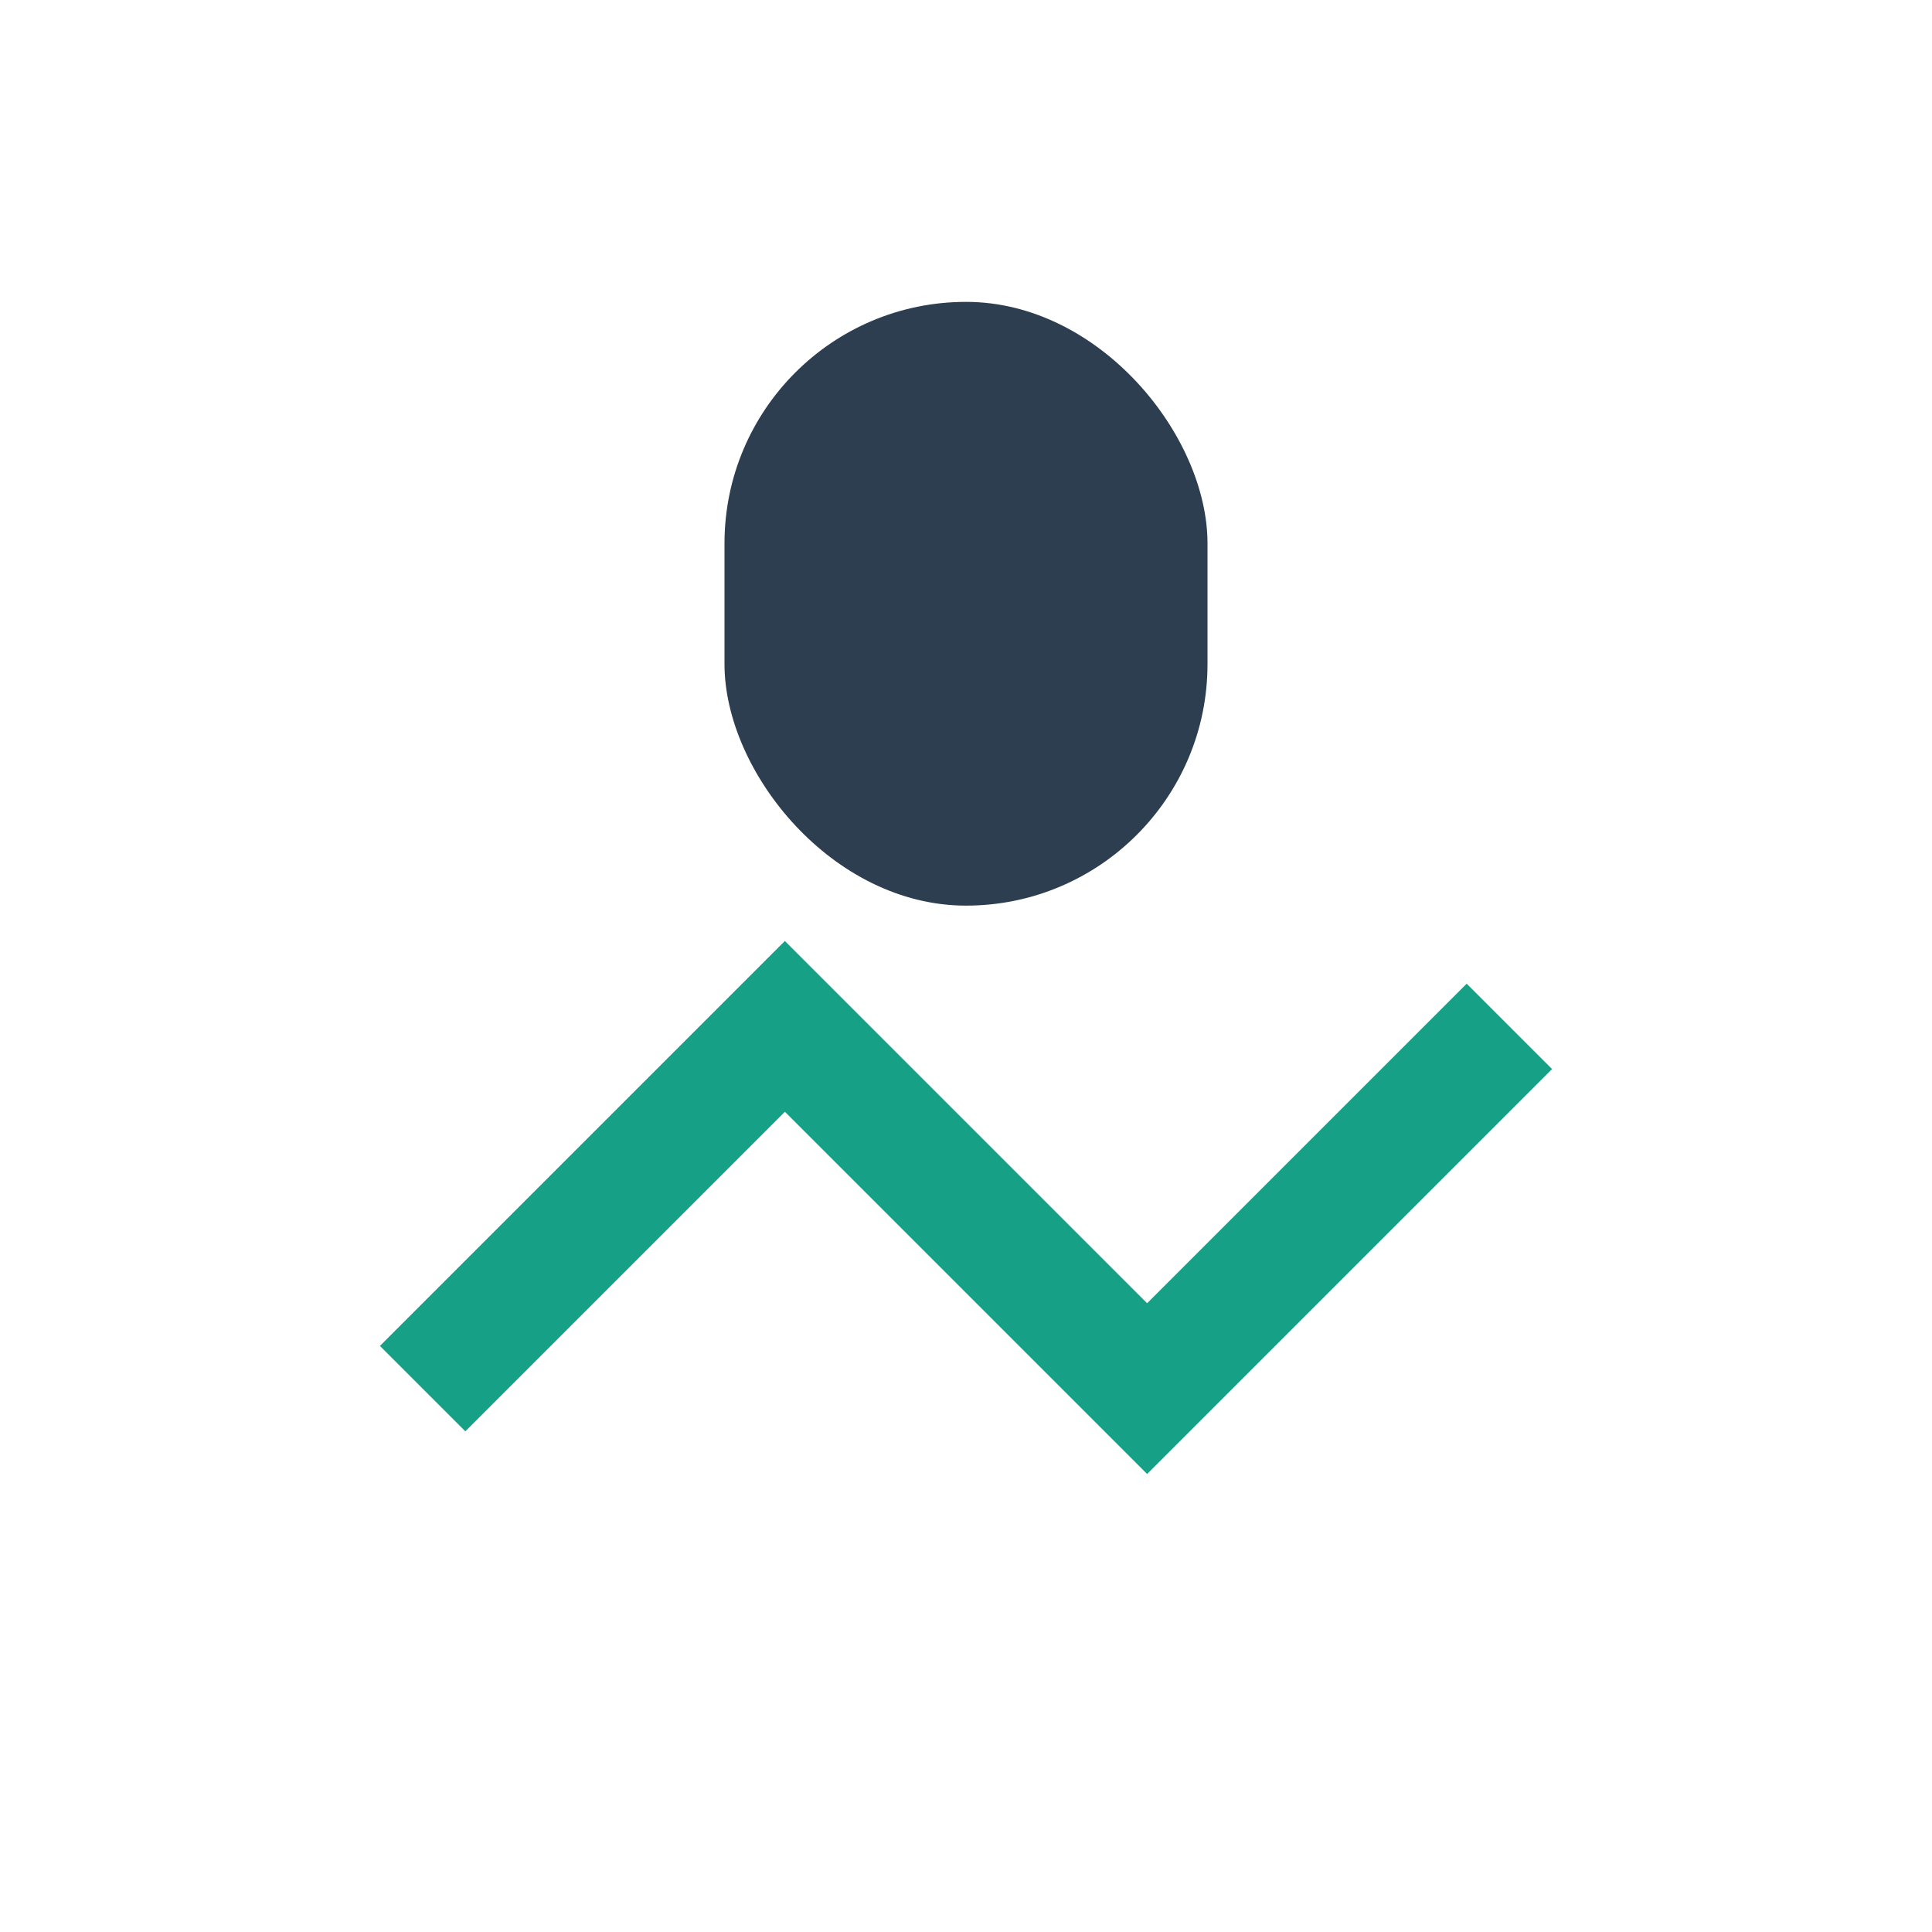
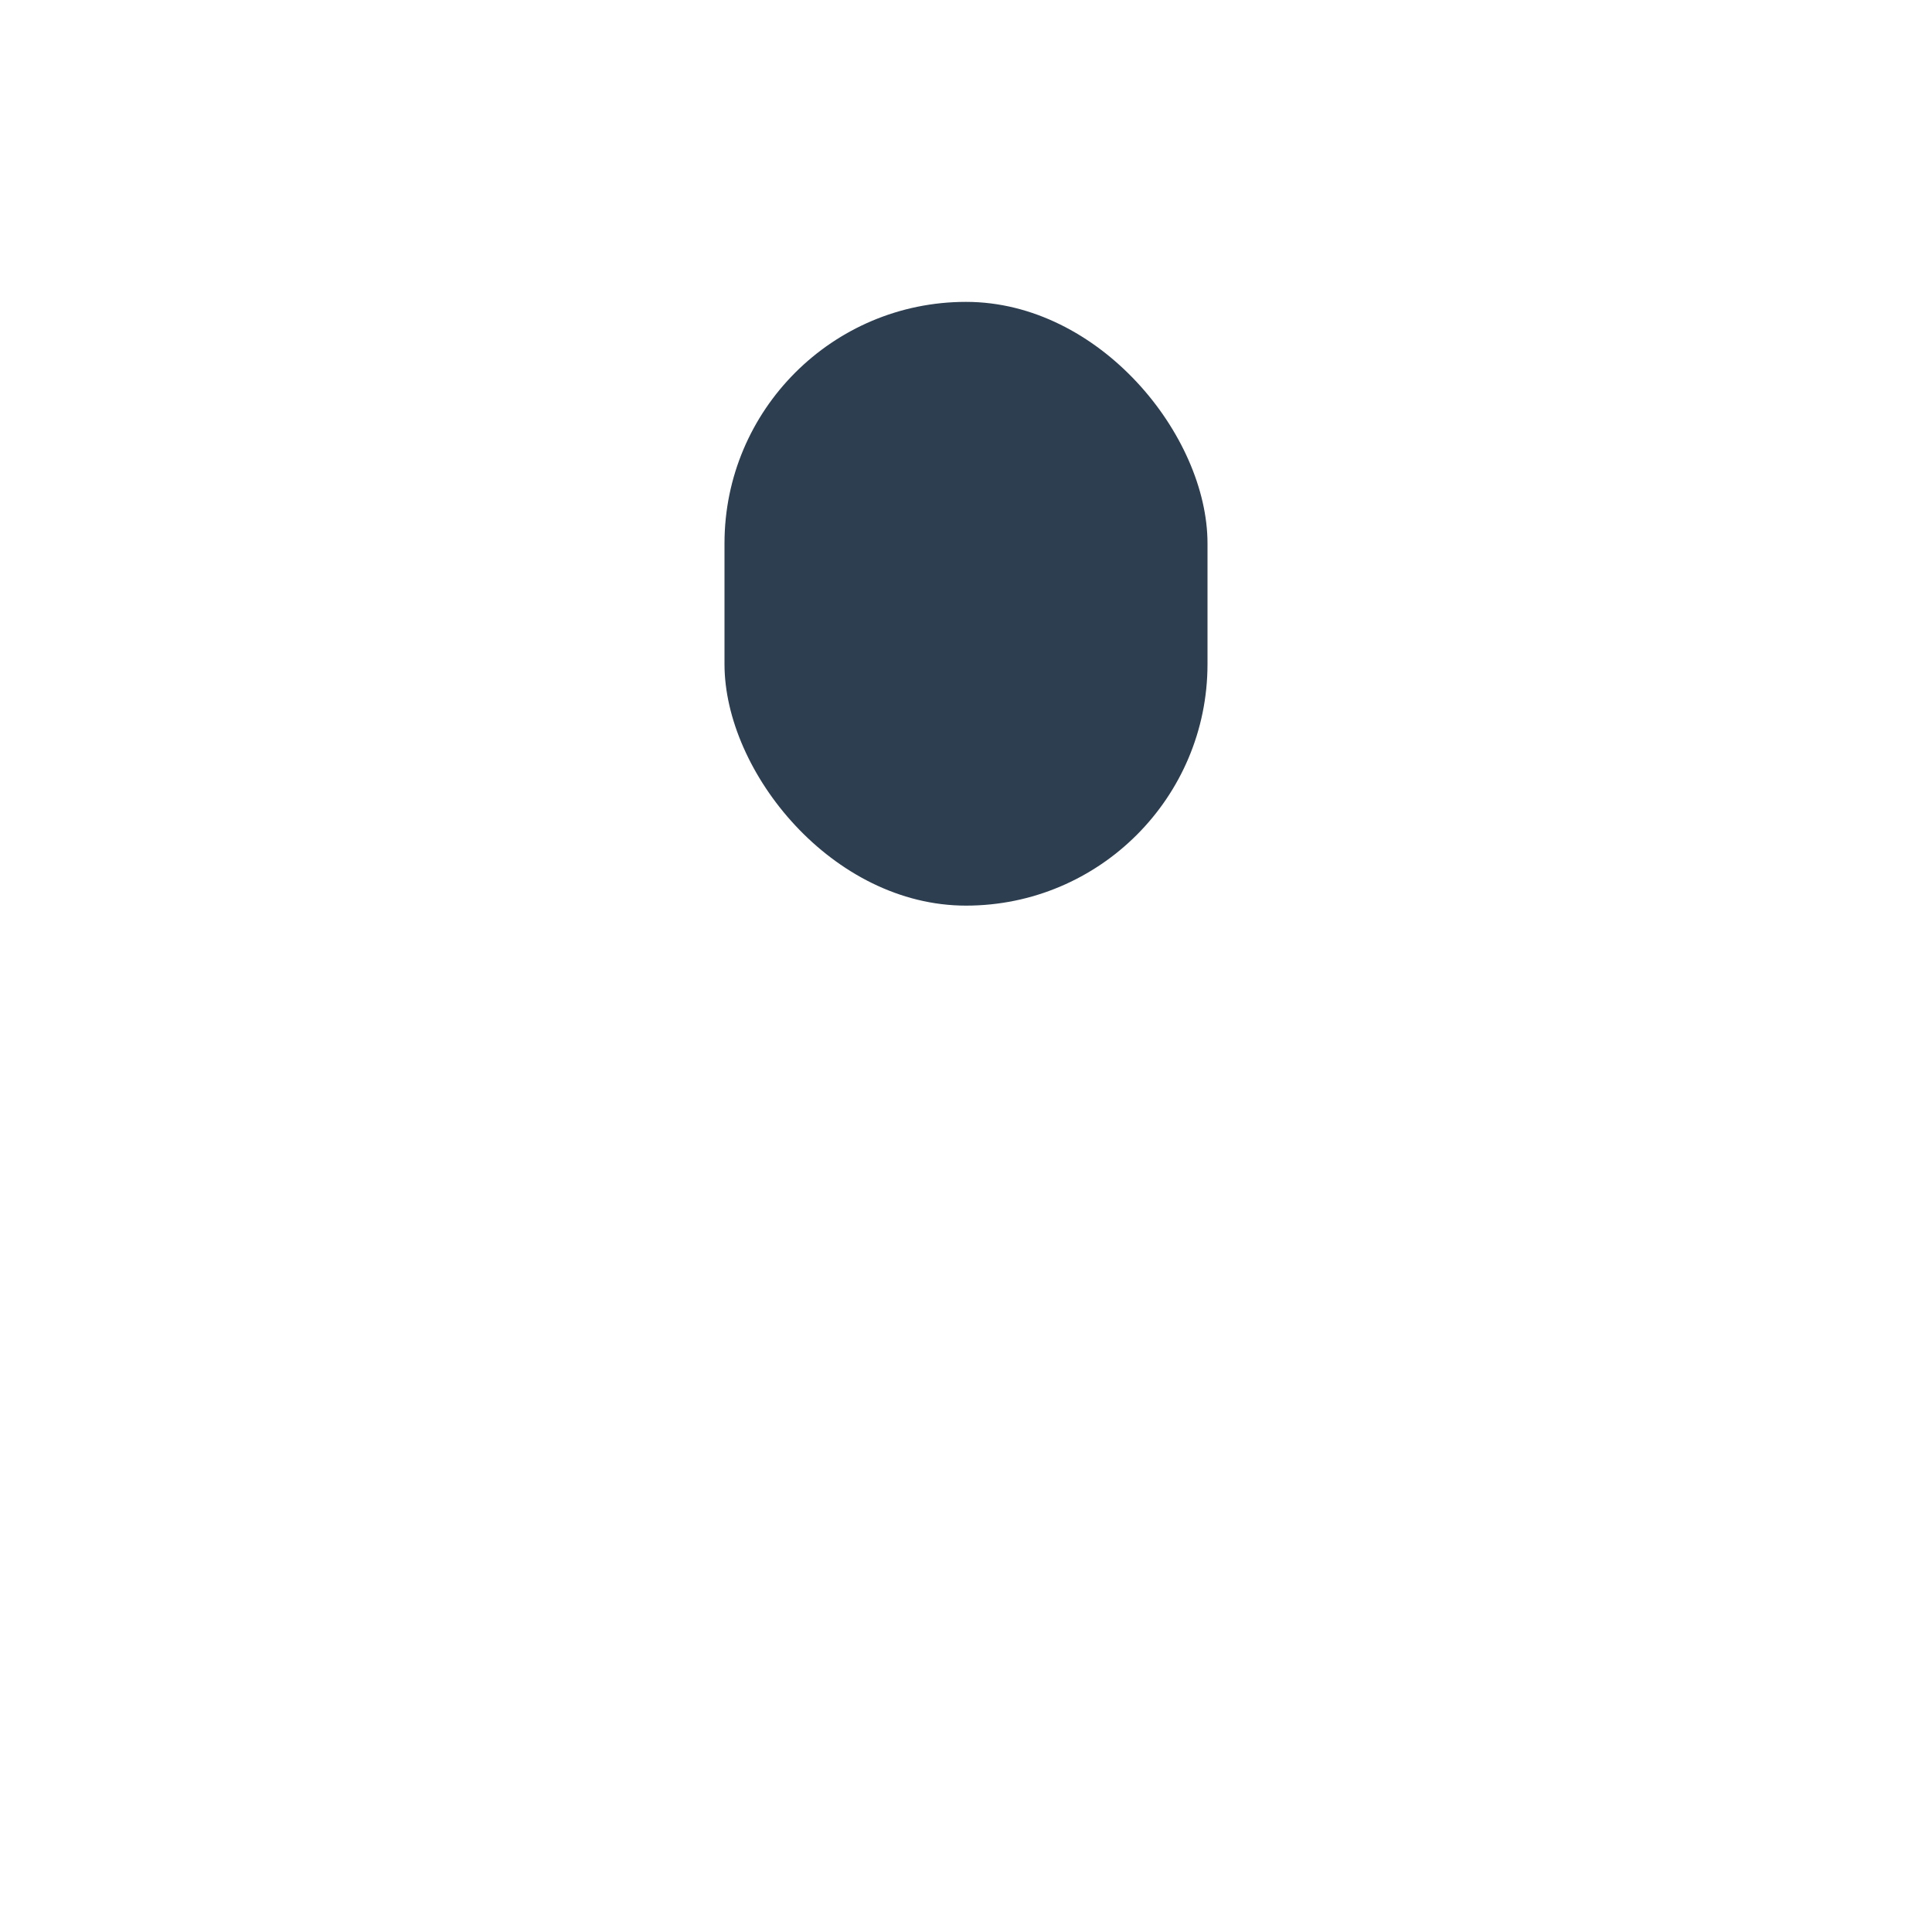
<svg xmlns="http://www.w3.org/2000/svg" width="32" height="32" viewBox="0 0 32 32">
-   <path d="M7 23l6-6 6 6 6-6" stroke="#16A085" stroke-width="2" fill="none" />
  <rect x="12" y="5" width="8" height="10" rx="4" fill="#2C3E50" />
</svg>